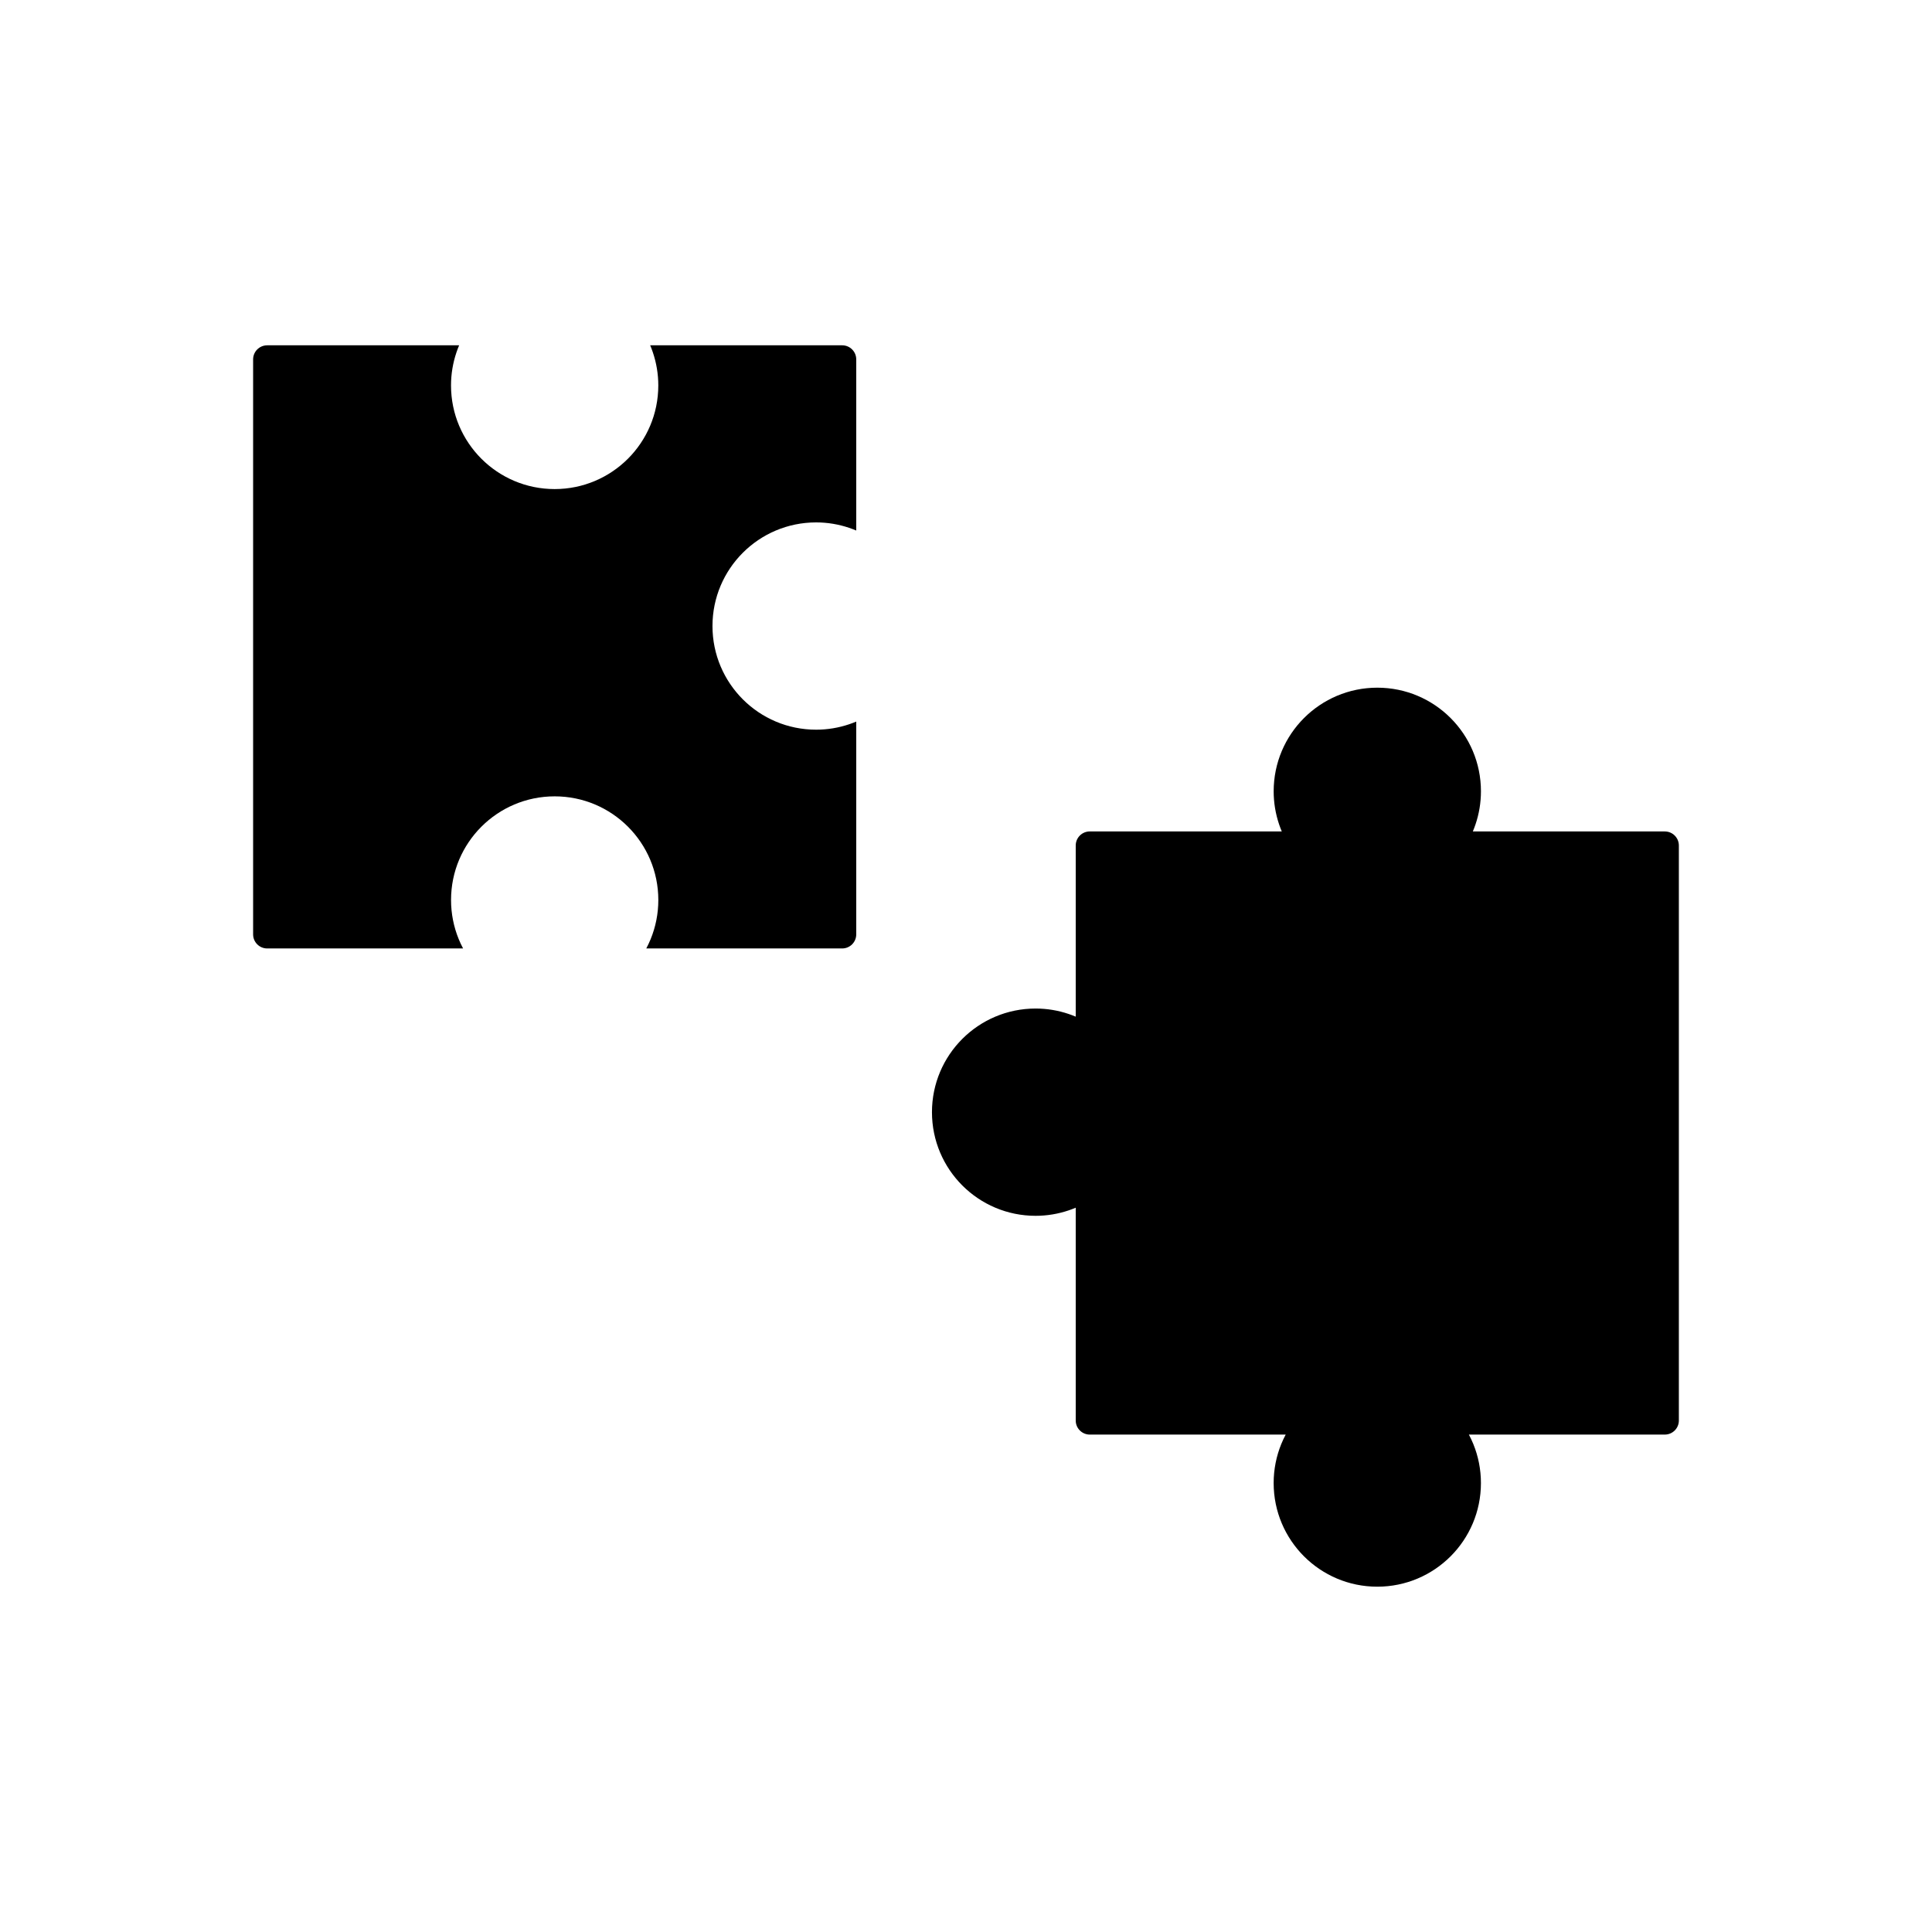
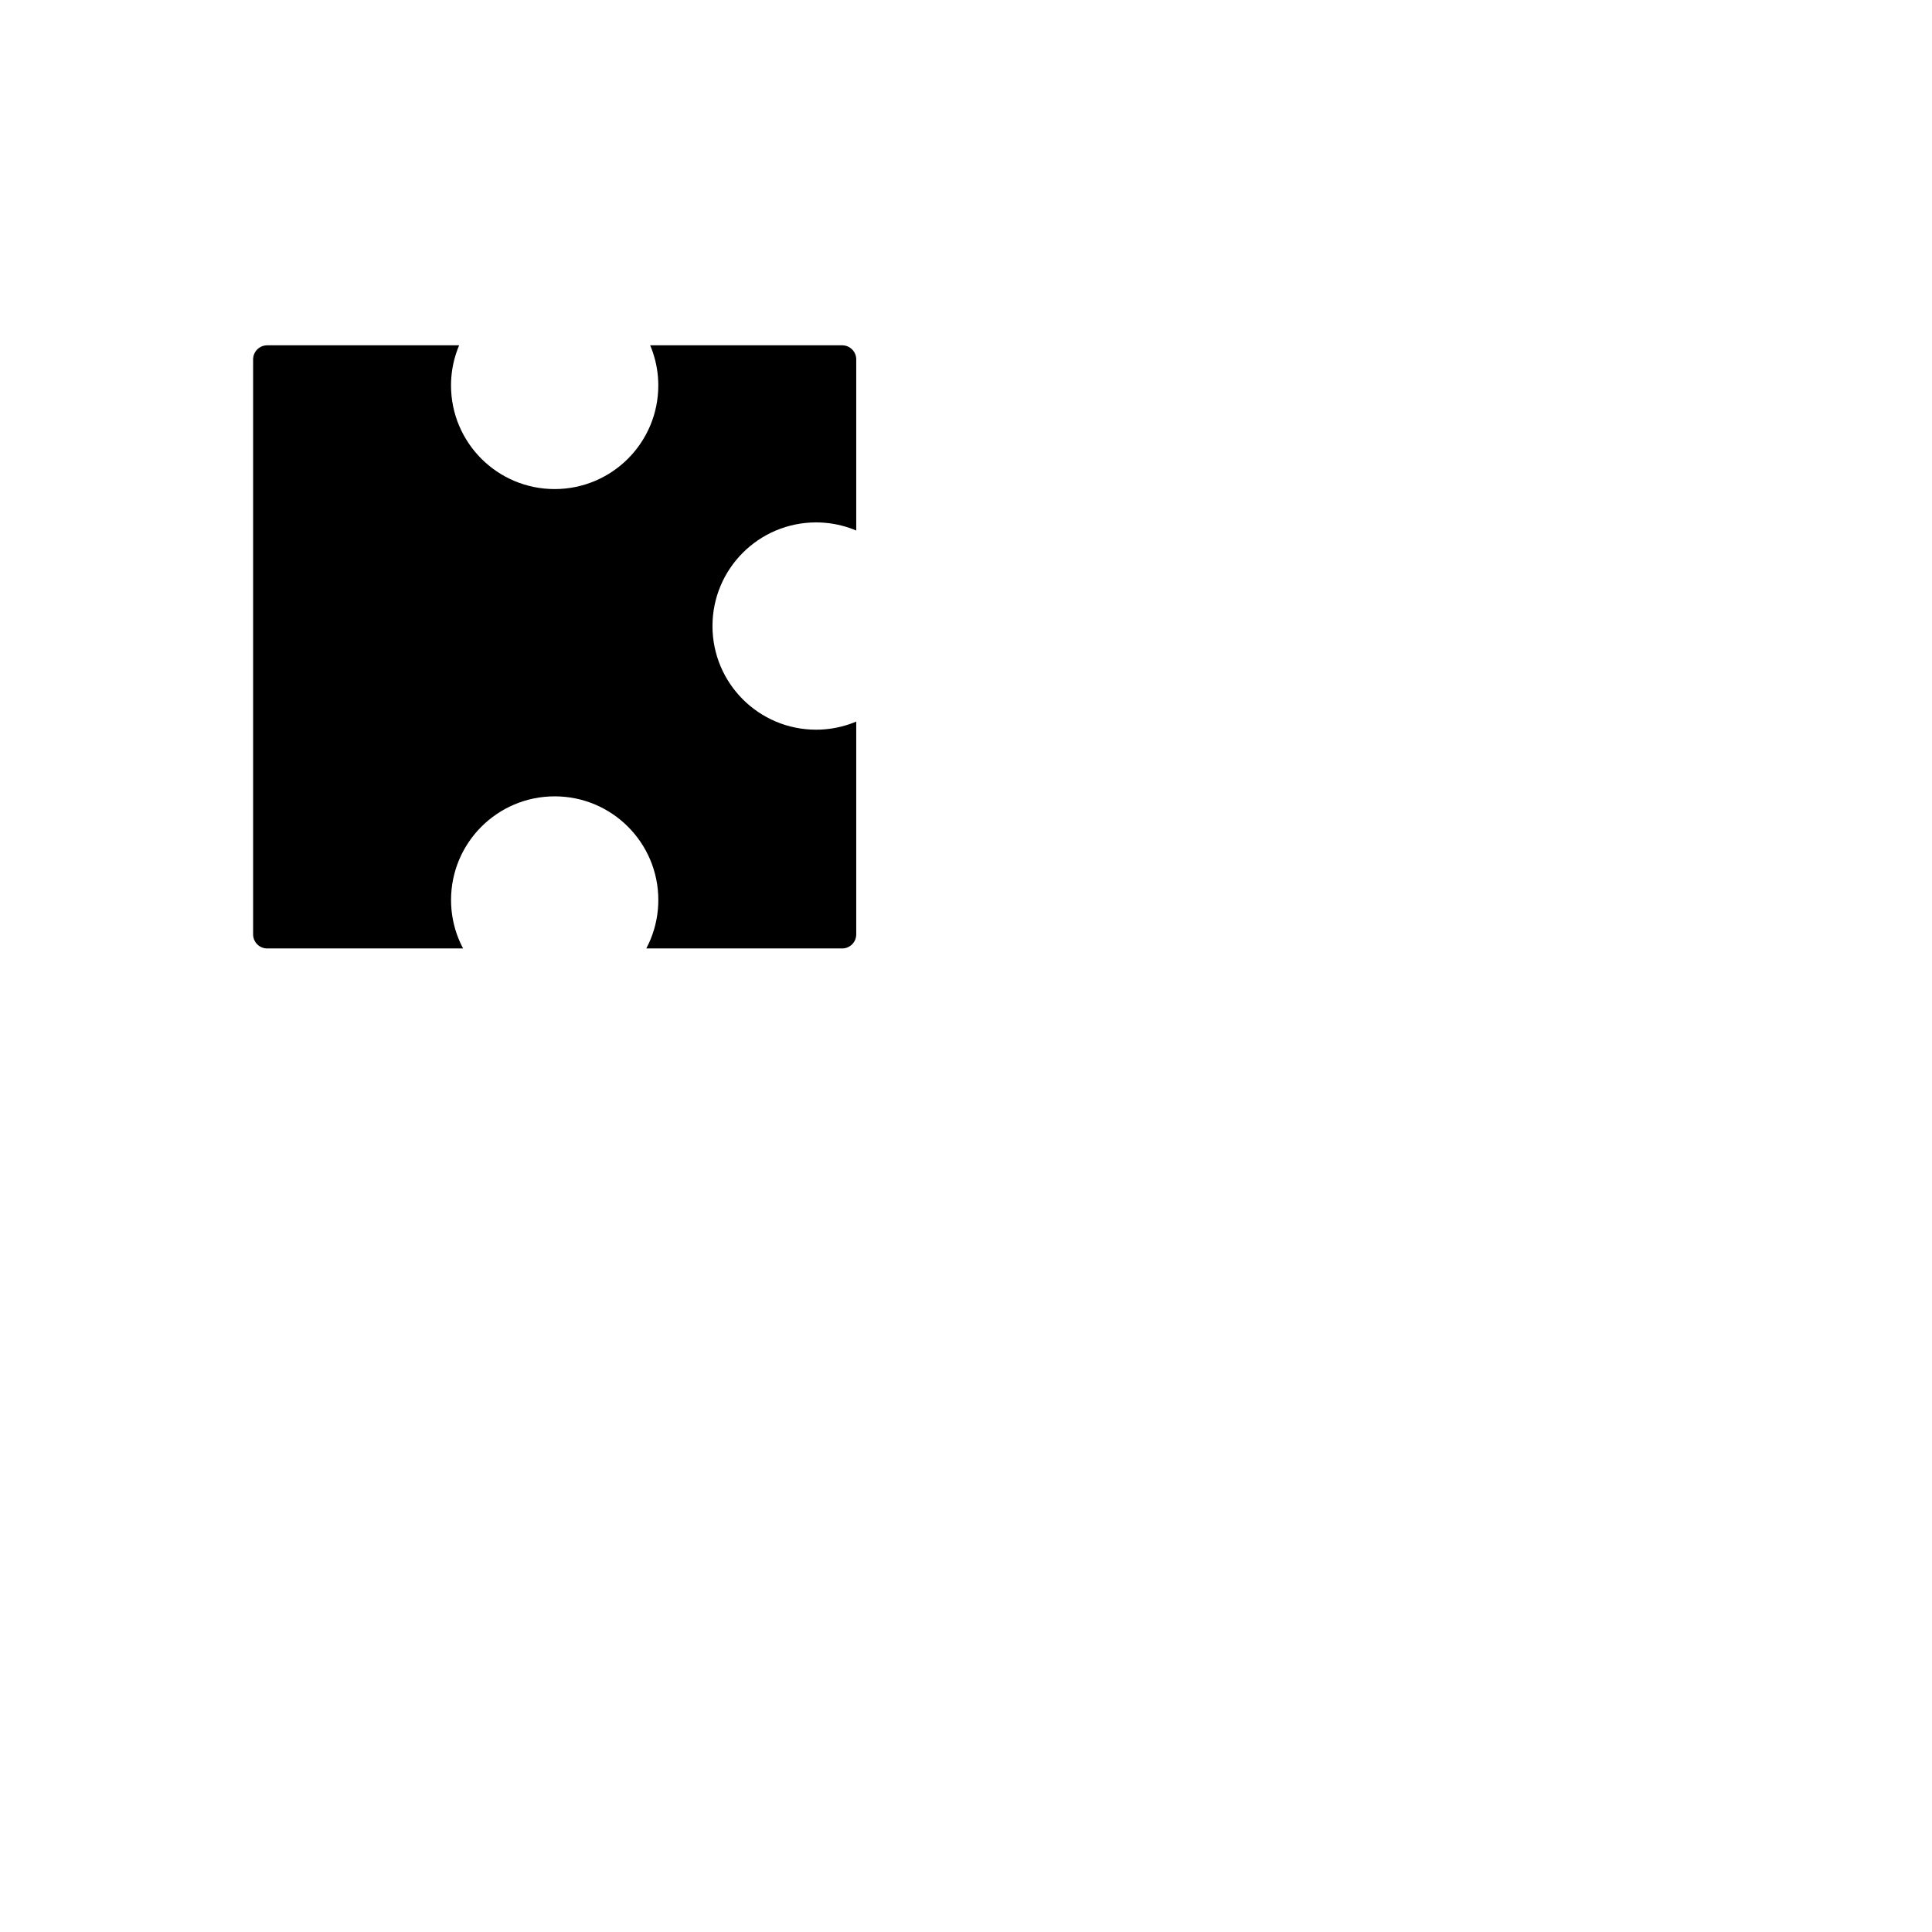
<svg xmlns="http://www.w3.org/2000/svg" fill="#000000" width="800px" height="800px" version="1.1" viewBox="144 144 512 512">
  <g>
-     <path d="m585.2 364.34h-50.883c0.258-0.617 0.496-1.242 0.711-1.879 0.934-2.769 1.438-5.715 1.438-8.754 0-7.582-3.074-14.449-8.043-19.422-4.969-4.969-11.836-8.043-19.422-8.043-7.582 0-14.449 3.074-19.422 8.043-4.969 4.969-8.043 11.836-8.043 19.422 0 3.039 0.504 5.981 1.438 8.754 0.215 0.637 0.453 1.266 0.711 1.879h-50.883c-2.055 0-3.723 1.668-3.723 3.723v45.359c-0.617-0.258-1.242-0.496-1.879-0.711-2.769-0.934-5.715-1.438-8.754-1.438-7.582 0-14.449 3.074-19.422 8.043-4.969 4.969-8.043 11.836-8.043 19.422 0 7.582 3.074 14.449 8.043 19.422 4.969 4.969 11.836 8.043 19.422 8.043 3.039 0 5.981-0.504 8.754-1.438 0.637-0.215 1.266-0.453 1.879-0.711v56.402c0 2.055 1.668 3.723 3.723 3.723h51.922c-0.434 0.812-0.824 1.652-1.176 2.512-1.301 3.195-2.016 6.684-2.016 10.332 0 7.582 3.074 14.449 8.043 19.422 4.969 4.969 11.836 8.043 19.422 8.043 7.582 0 14.449-3.074 19.422-8.043 4.969-4.969 8.043-11.836 8.043-19.422 0-3.648-0.715-7.133-2.016-10.332-0.348-0.859-0.742-1.699-1.176-2.512h51.922c2.055 0 3.723-1.668 3.723-3.723v-152.39c0-2.055-1.668-3.723-3.723-3.723z" />
    <path d="m214.79 235.51h50.883c-0.258 0.617-0.496 1.242-0.711 1.879-0.934 2.769-1.438 5.715-1.438 8.754 0 7.582 3.074 14.449 8.043 19.422 4.969 4.969 11.836 8.043 19.422 8.043 7.582 0 14.449-3.074 19.422-8.043 4.969-4.969 8.043-11.836 8.043-19.422 0-3.039-0.504-5.981-1.438-8.754-0.215-0.637-0.453-1.266-0.711-1.879h50.883c2.055 0 3.723 1.668 3.723 3.723v45.359c-0.617-0.258-1.242-0.496-1.879-0.711-2.769-0.934-5.715-1.438-8.754-1.438-7.586 0-14.449 3.074-19.422 8.043-4.969 4.969-8.043 11.836-8.043 19.422 0 7.582 3.074 14.449 8.043 19.422 4.969 4.969 11.836 8.043 19.422 8.043 3.039 0 5.981-0.504 8.754-1.438 0.637-0.215 1.266-0.453 1.879-0.711v56.402c0 2.055-1.668 3.723-3.723 3.723h-51.918c0.434-0.812 0.824-1.652 1.176-2.512 1.301-3.195 2.016-6.684 2.016-10.332 0-7.582-3.074-14.449-8.043-19.422-4.969-4.969-11.836-8.043-19.422-8.043-7.582 0-14.449 3.074-19.422 8.043-4.969 4.969-8.043 11.836-8.043 19.422 0 3.648 0.715 7.133 2.016 10.332 0.348 0.859 0.742 1.699 1.176 2.512h-51.922c-2.055 0-3.723-1.668-3.723-3.723v-152.39c0-2.055 1.668-3.723 3.723-3.723z" />
  </g>
</svg>